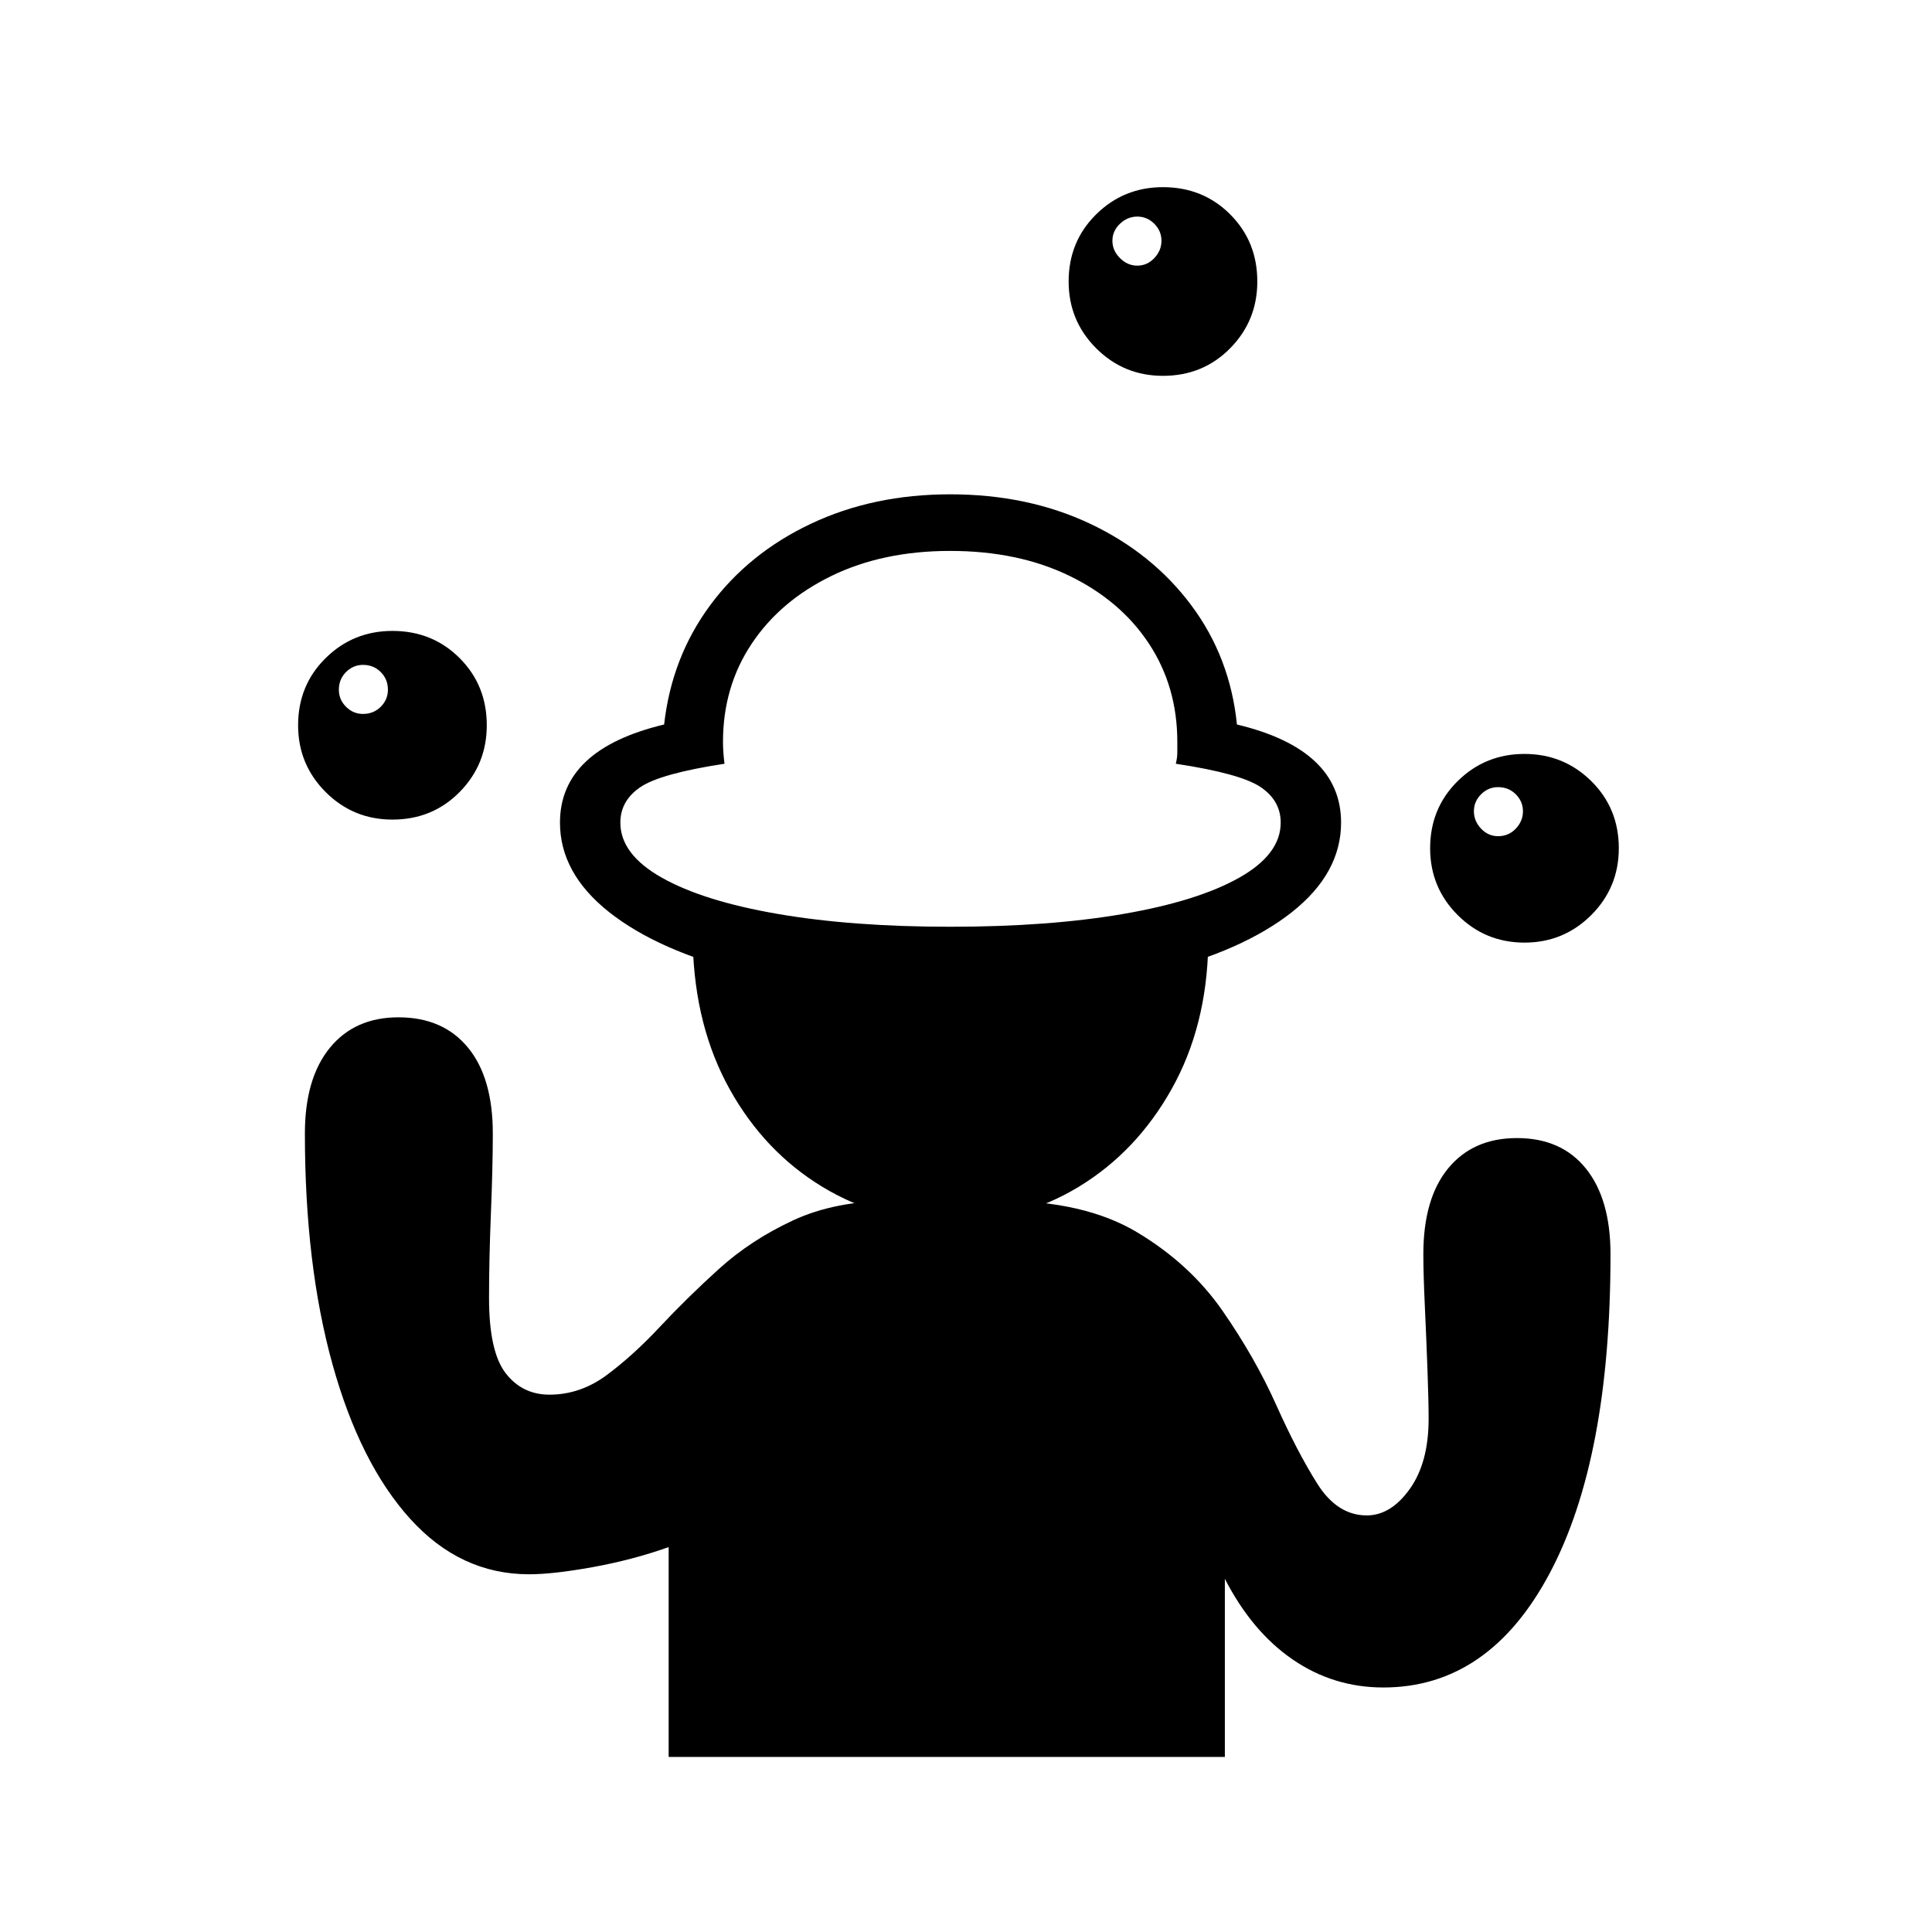
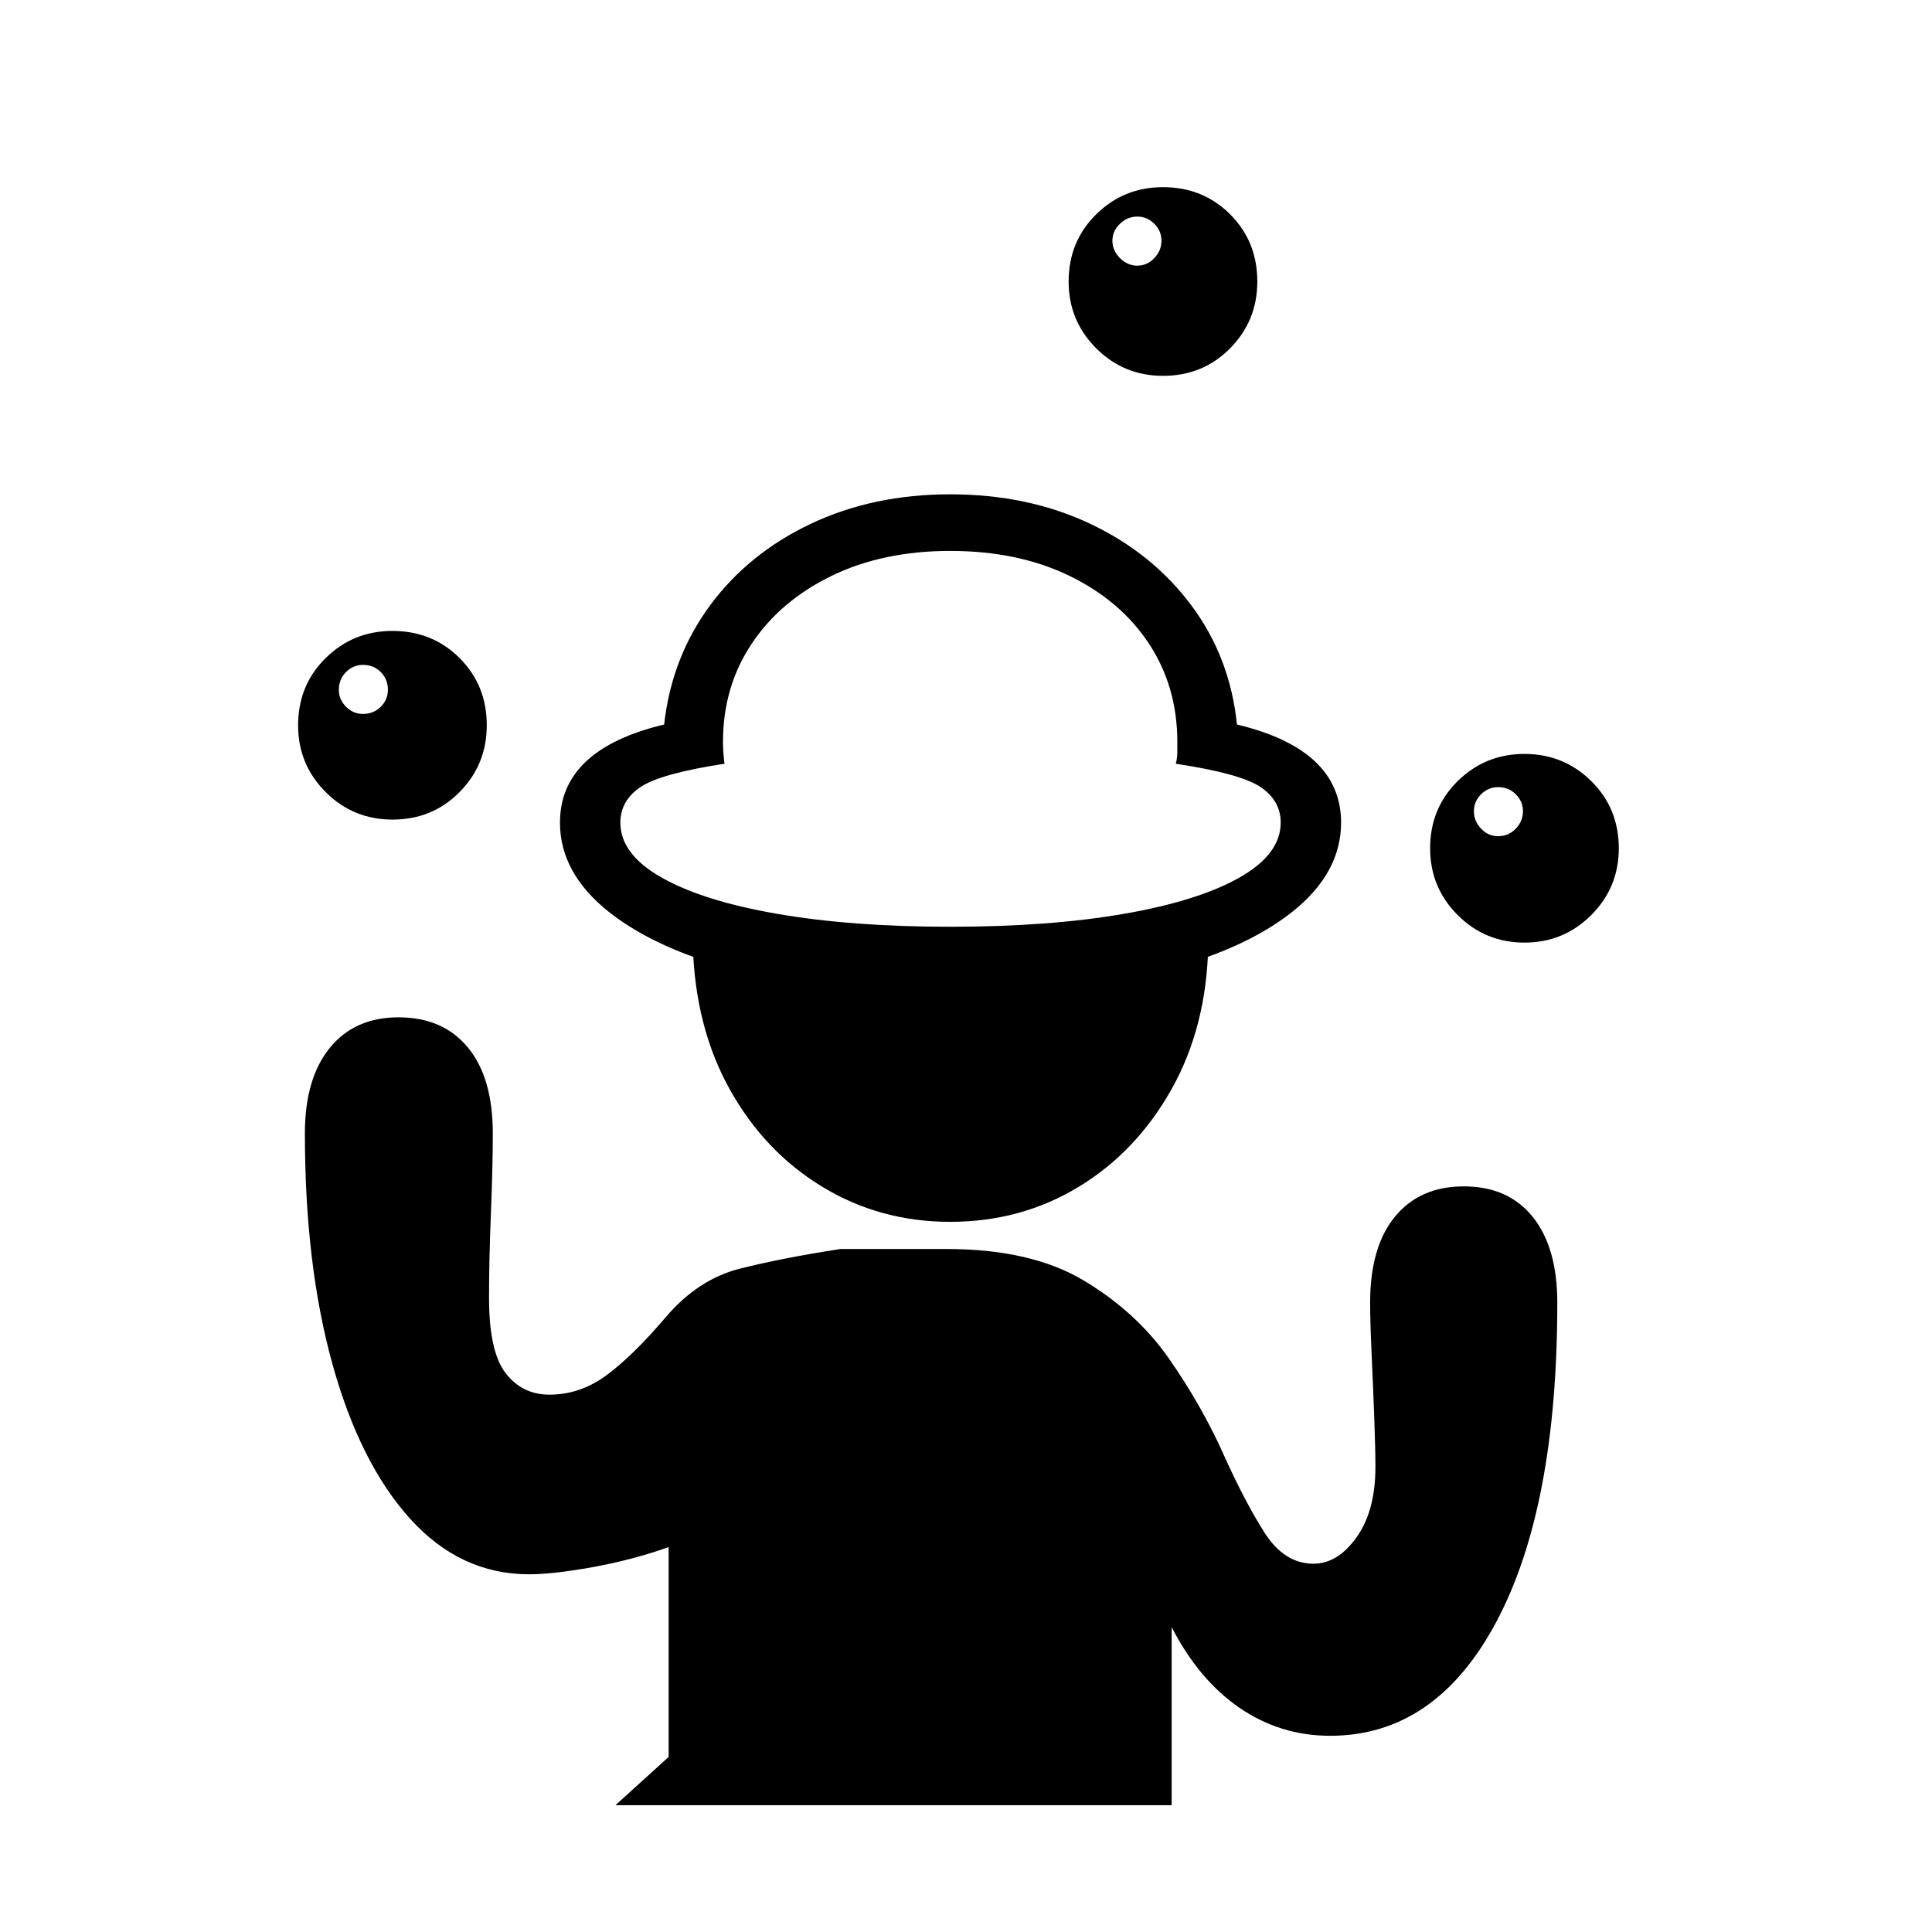
<svg xmlns="http://www.w3.org/2000/svg" version="1.1" viewBox="30 -350 2560 2560">
-   <path fill="currentColor" d="M916 1978v-278q-48 17 -100.5 26.5t-84.5 9.5q-91 0 -157.5 -73.5t-103 -205t-36.5 -305.5q0 -73 33 -113.5t91 -40.5q59 0 92 40t33 114q0 43 -2.5 105t-2.5 113q0 71 22 99.5t58 28.5q41 0 76 -26t70.5 -64t78 -76.5t98.5 -64.5t133 -26h141q112 0 182 42t113 104 t71 124.5t54.5 104.5t65.5 42q32 0 57 -35t25 -93q0 -23 -1.5 -64.5t-3.5 -84.5t-2 -69q0 -74 33 -114t91 -40q59 0 91.5 40.5t32.5 113.5q0 271 -80.5 422.5t-220.5 151.5q-66 0 -120 -37t-90 -107v236h-737zM550 736q-52 0 -88.5 -36.5t-36.5 -88.5q0 -53 36.5 -89 t88.5 -36q53 0 89 36t36 89q0 52 -36 88.5t-89 36.5zM511 596q14 0 23.5 -9.5t9.5 -22.5q0 -14 -9.5 -23.5t-23.5 -9.5q-13 0 -22.5 9.5t-9.5 23.5q0 13 9.5 22.5t22.5 9.5zM1289 1269q-93 0 -169.5 -46.5t-122.5 -129t-49 -191.5q173 27 343.5 28.5t339.5 -28.5 q-2 108 -48.5 191t-123 129.5t-170.5 46.5zM1289 968q-154 0 -270.5 -29t-181.5 -80.5t-65 -118.5q0 -97 138 -130q10 -89 61 -158t133.5 -108t184.5 -39q103 0 185.5 39t134 108t60.5 158q138 33 138 130q0 67 -65 118.5t-181.5 80.5t-271.5 29zM1289 878q131 0 229.5 -17 t153.5 -48t55 -73q0 -29 -26.5 -47t-112.5 -31q2 -8 2 -15v-14q0 -73 -37.5 -130t-105.5 -90t-158 -33q-89 0 -157 33t-106 90t-38 130q0 7 0.5 14t1.5 15q-85 13 -111.5 31t-26.5 47q0 42 55 73t153.5 48t228.5 17zM2050 899q-52 0 -88.5 -36.5t-36.5 -88.5q0 -53 36.5 -89 t88.5 -36t88.5 36t36.5 89q0 52 -36.5 88.5t-88.5 36.5zM2015 758q14 0 23.5 -10t9.5 -23t-9.5 -22.5t-23.5 -9.5q-13 0 -22.5 9.5t-9.5 22.5t9.5 23t22.5 10zM1571 148q-52 0 -88.5 -36.5t-36.5 -88.5q0 -53 36.5 -89t88.5 -36q53 0 89 36t36 89q0 52 -36 88.5t-89 36.5z M1537 2q13 0 22.5 -10t9.5 -23t-9.5 -22.5t-22.5 -9.5t-23 9.5t-10 22.5t10 23t23 10z" />
+   <path fill="currentColor" d="M916 1978v-278q-48 17 -100.5 26.5t-84.5 9.5q-91 0 -157.5 -73.5t-103 -205t-36.5 -305.5q0 -73 33 -113.5t91 -40.5q59 0 92 40t33 114q0 43 -2.5 105t-2.5 113q0 71 22 99.5t58 28.5q41 0 76 -26t78 -76.5t98.5 -64.5t133 -26h141q112 0 182 42t113 104 t71 124.5t54.5 104.5t65.5 42q32 0 57 -35t25 -93q0 -23 -1.5 -64.5t-3.5 -84.5t-2 -69q0 -74 33 -114t91 -40q59 0 91.5 40.5t32.5 113.5q0 271 -80.5 422.5t-220.5 151.5q-66 0 -120 -37t-90 -107v236h-737zM550 736q-52 0 -88.5 -36.5t-36.5 -88.5q0 -53 36.5 -89 t88.5 -36q53 0 89 36t36 89q0 52 -36 88.5t-89 36.5zM511 596q14 0 23.5 -9.5t9.5 -22.5q0 -14 -9.5 -23.5t-23.5 -9.5q-13 0 -22.5 9.5t-9.5 23.5q0 13 9.5 22.5t22.5 9.5zM1289 1269q-93 0 -169.5 -46.5t-122.5 -129t-49 -191.5q173 27 343.5 28.5t339.5 -28.5 q-2 108 -48.5 191t-123 129.5t-170.5 46.5zM1289 968q-154 0 -270.5 -29t-181.5 -80.5t-65 -118.5q0 -97 138 -130q10 -89 61 -158t133.5 -108t184.5 -39q103 0 185.5 39t134 108t60.5 158q138 33 138 130q0 67 -65 118.5t-181.5 80.5t-271.5 29zM1289 878q131 0 229.5 -17 t153.5 -48t55 -73q0 -29 -26.5 -47t-112.5 -31q2 -8 2 -15v-14q0 -73 -37.5 -130t-105.5 -90t-158 -33q-89 0 -157 33t-106 90t-38 130q0 7 0.5 14t1.5 15q-85 13 -111.5 31t-26.5 47q0 42 55 73t153.5 48t228.5 17zM2050 899q-52 0 -88.5 -36.5t-36.5 -88.5q0 -53 36.5 -89 t88.5 -36t88.5 36t36.5 89q0 52 -36.5 88.5t-88.5 36.5zM2015 758q14 0 23.5 -10t9.5 -23t-9.5 -22.5t-23.5 -9.5q-13 0 -22.5 9.5t-9.5 22.5t9.5 23t22.5 10zM1571 148q-52 0 -88.5 -36.5t-36.5 -88.5q0 -53 36.5 -89t88.5 -36q53 0 89 36t36 89q0 52 -36 88.5t-89 36.5z M1537 2q13 0 22.5 -10t9.5 -23t-9.5 -22.5t-22.5 -9.5t-23 9.5t-10 22.5t10 23t23 10z" />
</svg>